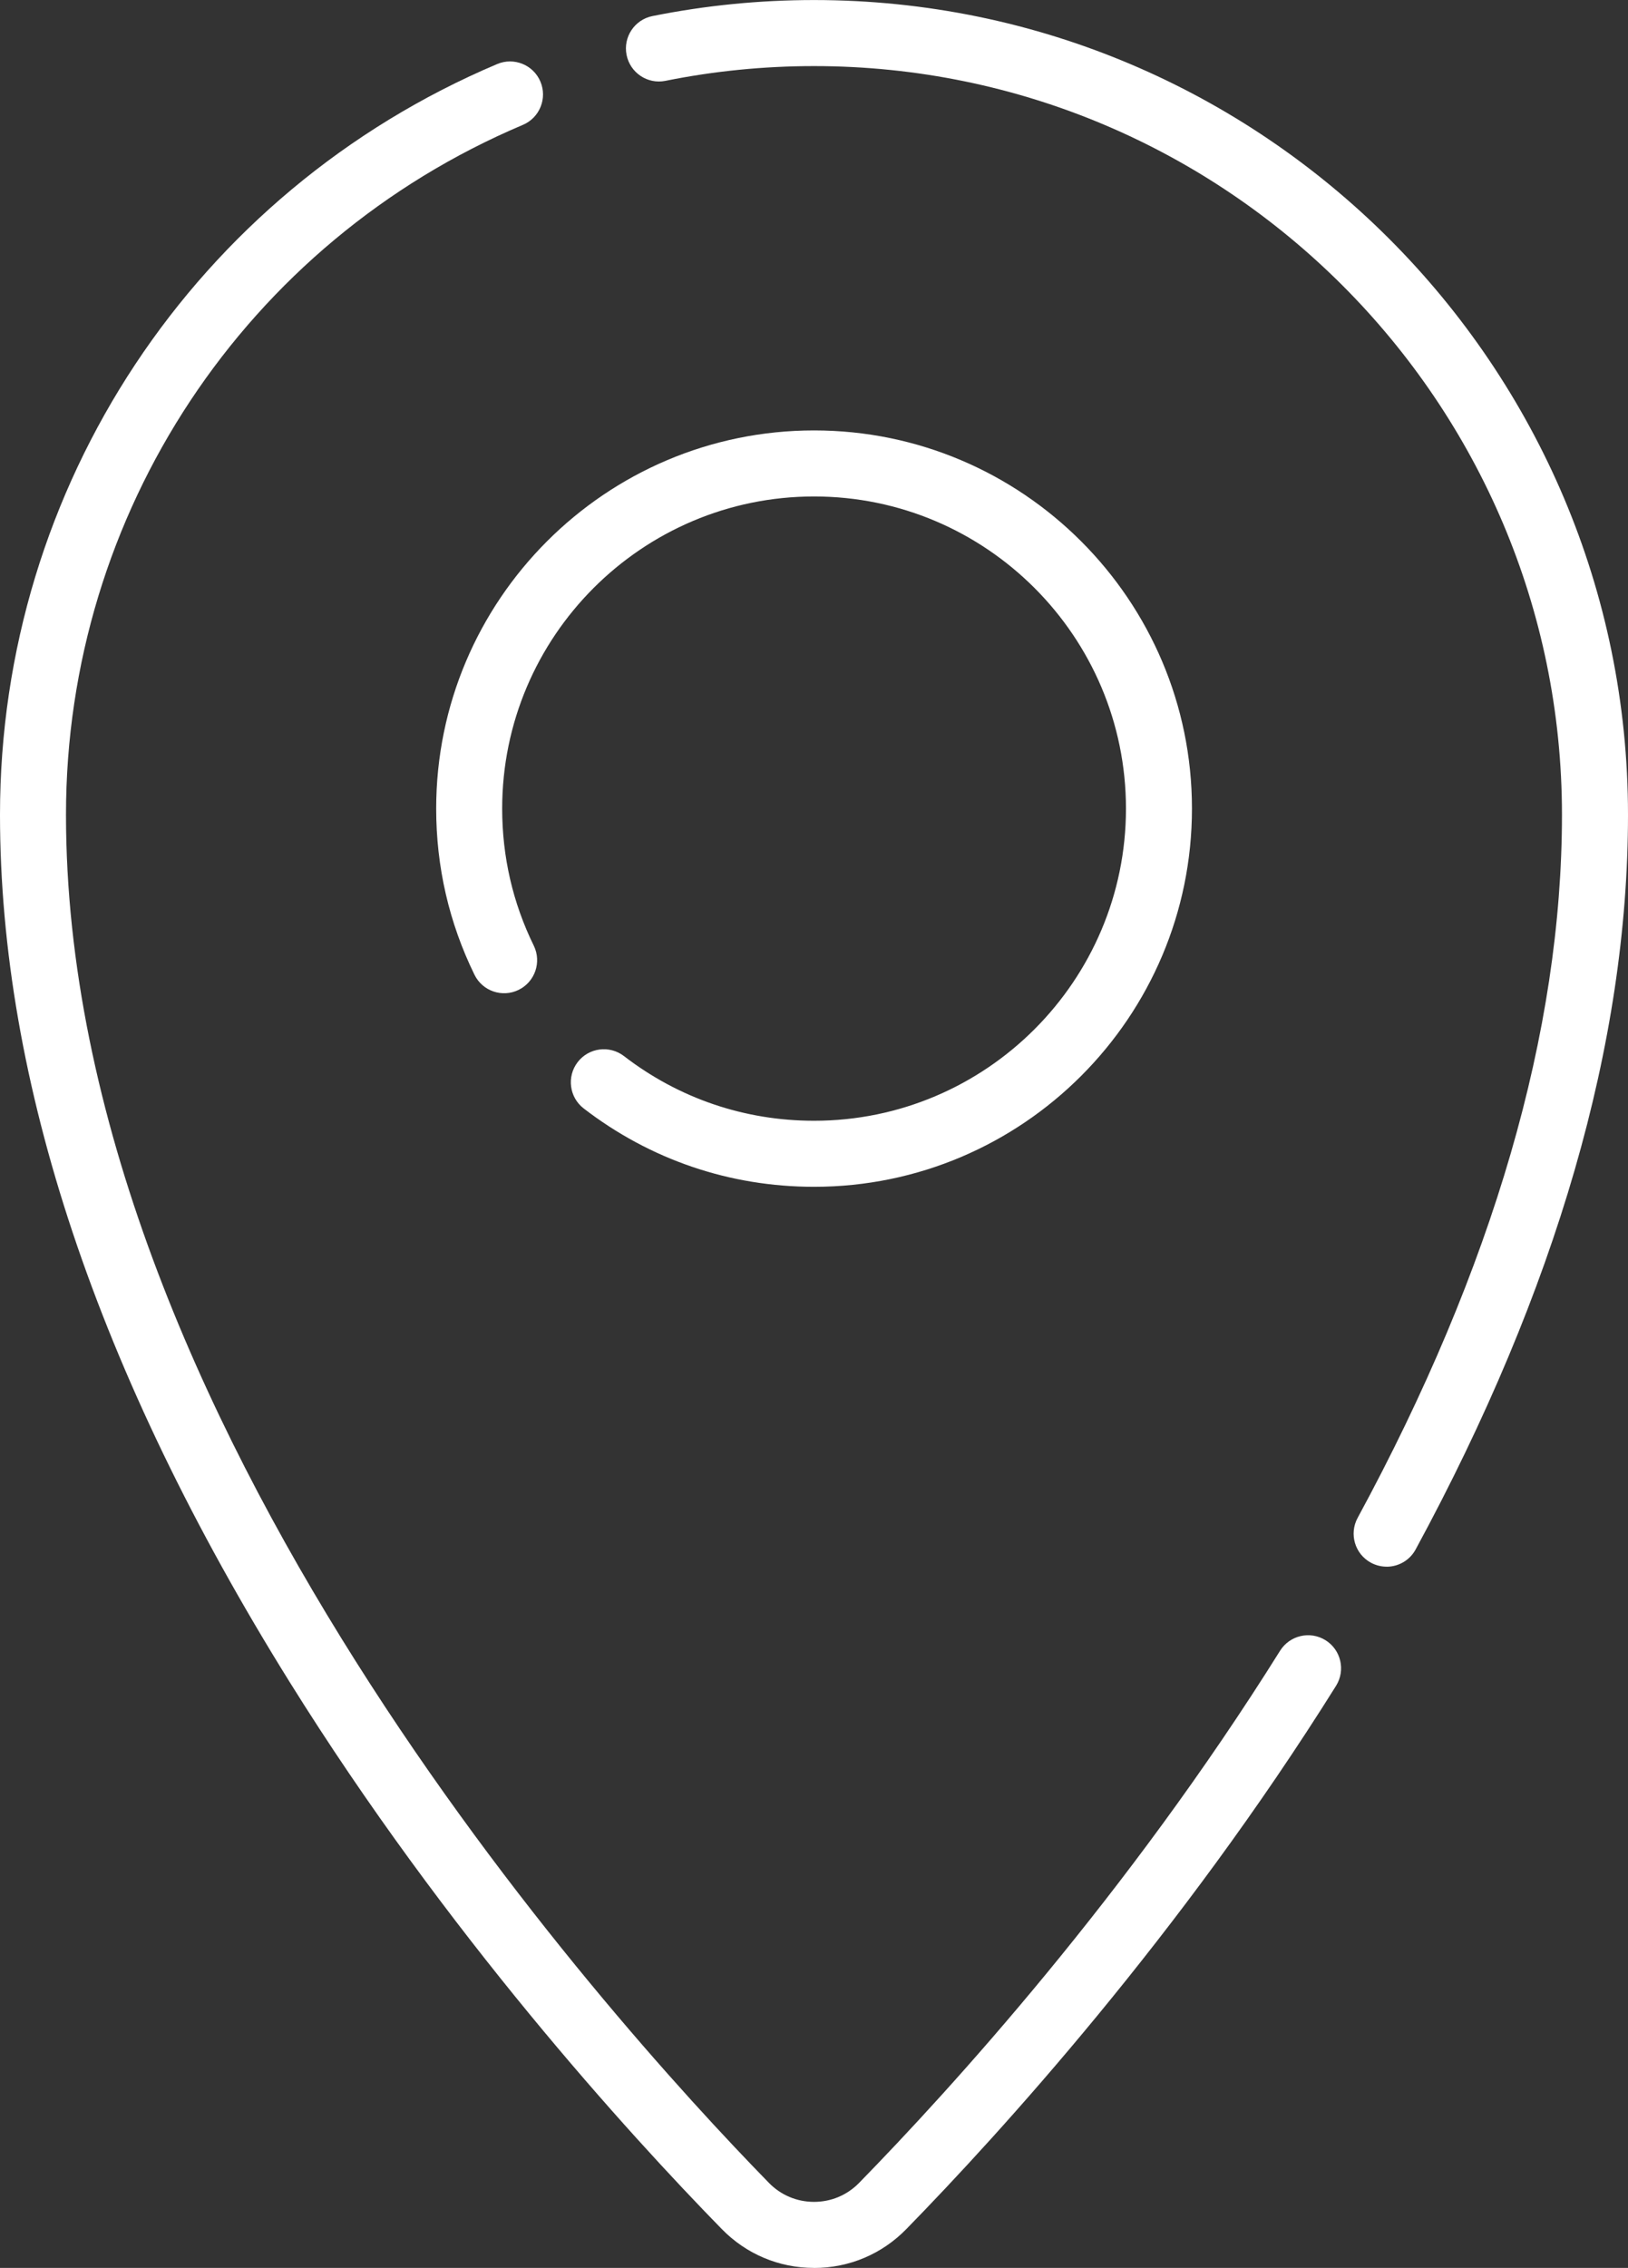
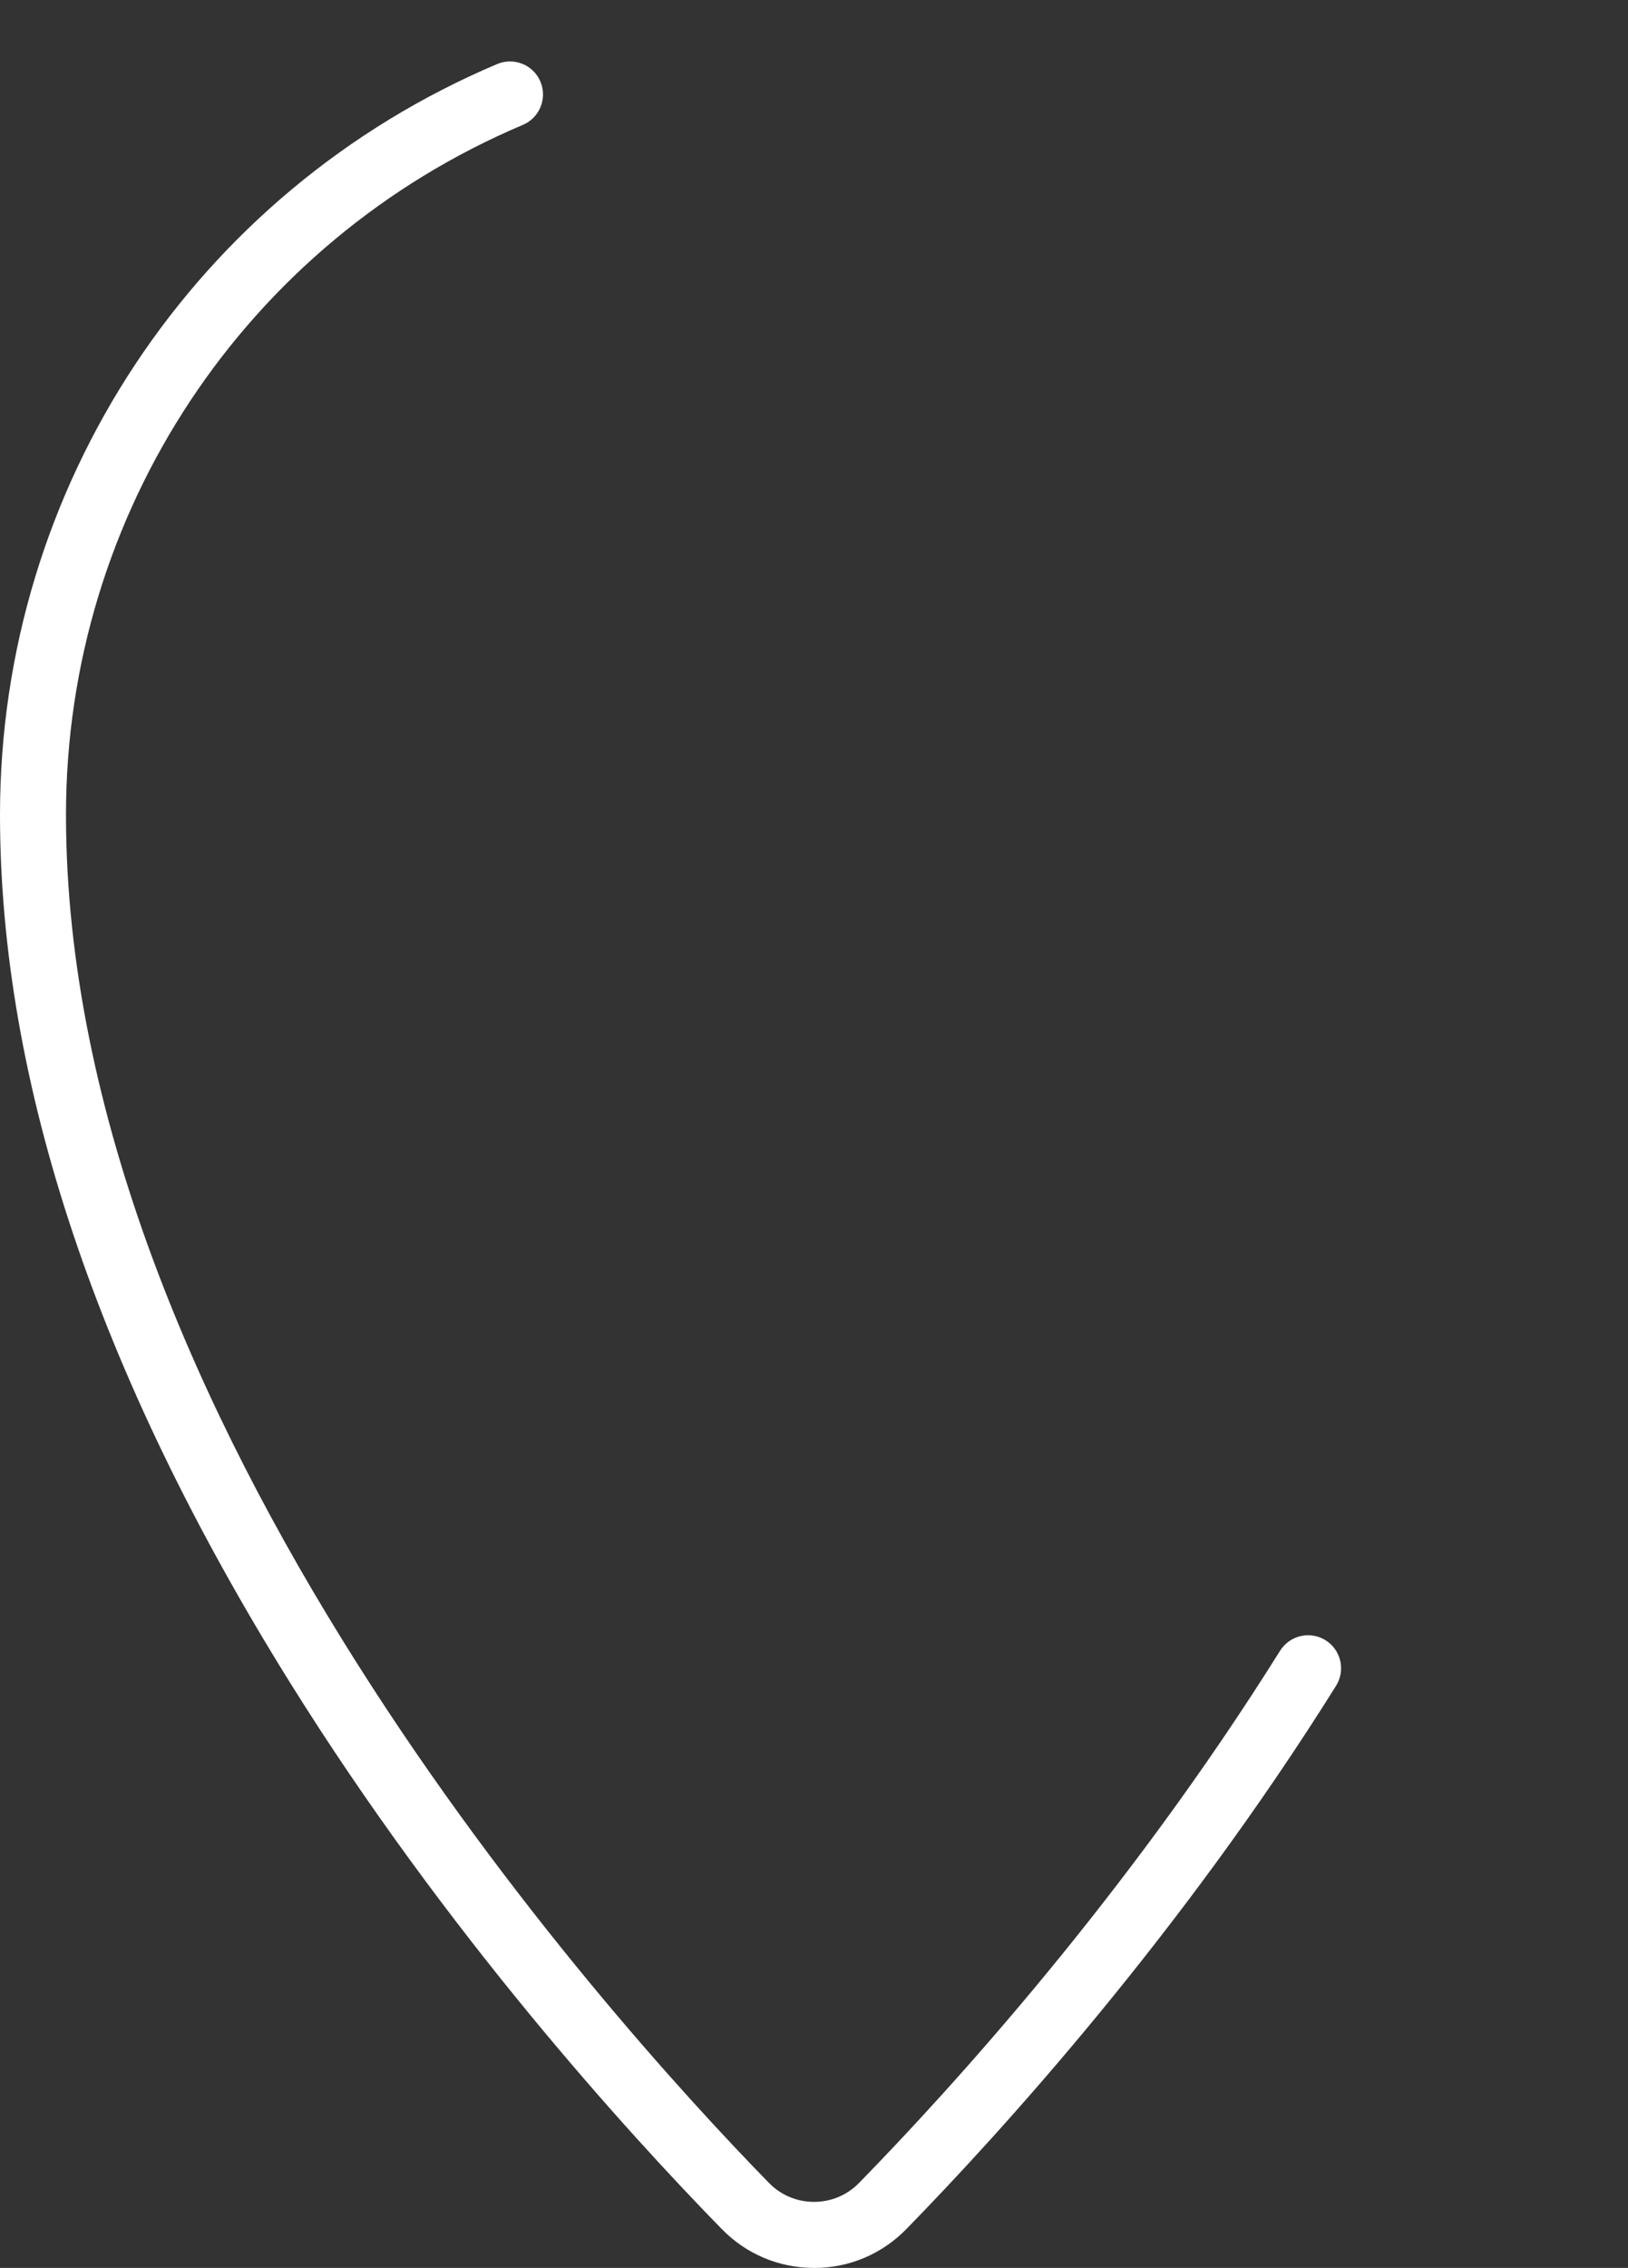
<svg xmlns="http://www.w3.org/2000/svg" id="Capa_1" viewBox="0 0 367.83 512">
  <rect x="0" y="0" width="367.83" height="512" fill="#333333" stroke="none" />
  <defs>
    <style>.cls-1{fill:#fff;stroke-width:0px;}</style>
  </defs>
-   <path class="cls-1" d="m313.29,353.69c-1.2,0-2.42-.29-3.55-.9-3.62-1.96-4.96-6.49-3-10.11,30.64-56.46,46.17-109.87,46.17-158.76,0-93.19-75.82-169-169-169-11.3,0-22.59,1.12-33.56,3.33-4.03.82-7.97-1.8-8.78-5.84s1.8-7.97,5.84-8.78c11.94-2.4,24.22-3.62,36.5-3.62,101.41,0,183.92,82.5,183.92,183.92,0,51.4-16.14,107.2-47.98,165.87-1.35,2.49-3.91,3.9-6.56,3.9h0Z" />
  <path class="cls-1" d="m183.92,512c-7.91,0-15.32-3.12-20.85-8.78-21.27-21.76-62.24-66.74-97.62-123.48C22.02,310.08,0,244.2,0,183.92,0,109.83,44.09,43.32,112.33,14.46c3.79-1.6,8.17.17,9.77,3.96,1.6,3.79-.17,8.17-3.96,9.77C55.43,54.71,14.91,115.84,14.91,183.92c0,135.85,121.56,270.76,158.82,308.88,2.7,2.77,6.32,4.29,10.19,4.29s7.48-1.52,10.19-4.29c20.7-21.18,60.58-64.94,95.11-120.13,2.19-3.49,6.79-4.55,10.28-2.37,3.49,2.18,4.55,6.79,2.37,10.28-35.27,56.37-75.97,101.04-97.09,122.65-5.53,5.66-12.94,8.78-20.85,8.78h0Z" />
-   <path class="cls-1" d="m183.92,267.93c-19.02,0-37.01-6.12-52.04-17.69-3.26-2.51-3.87-7.19-1.36-10.46,2.51-3.26,7.19-3.87,10.46-1.36,12.4,9.55,27.25,14.6,42.95,14.6,38.86,0,70.47-31.61,70.47-70.47s-31.61-70.47-70.47-70.47-70.47,31.61-70.47,70.47c0,10.86,2.4,21.27,7.14,30.94,1.81,3.7.28,8.17-3.42,9.98-3.7,1.81-8.17.28-9.98-3.42-5.74-11.73-8.65-24.35-8.65-37.5,0-47.08,38.3-85.38,85.38-85.38s85.38,38.3,85.38,85.38-38.3,85.38-85.38,85.38h0Z" />
</svg>